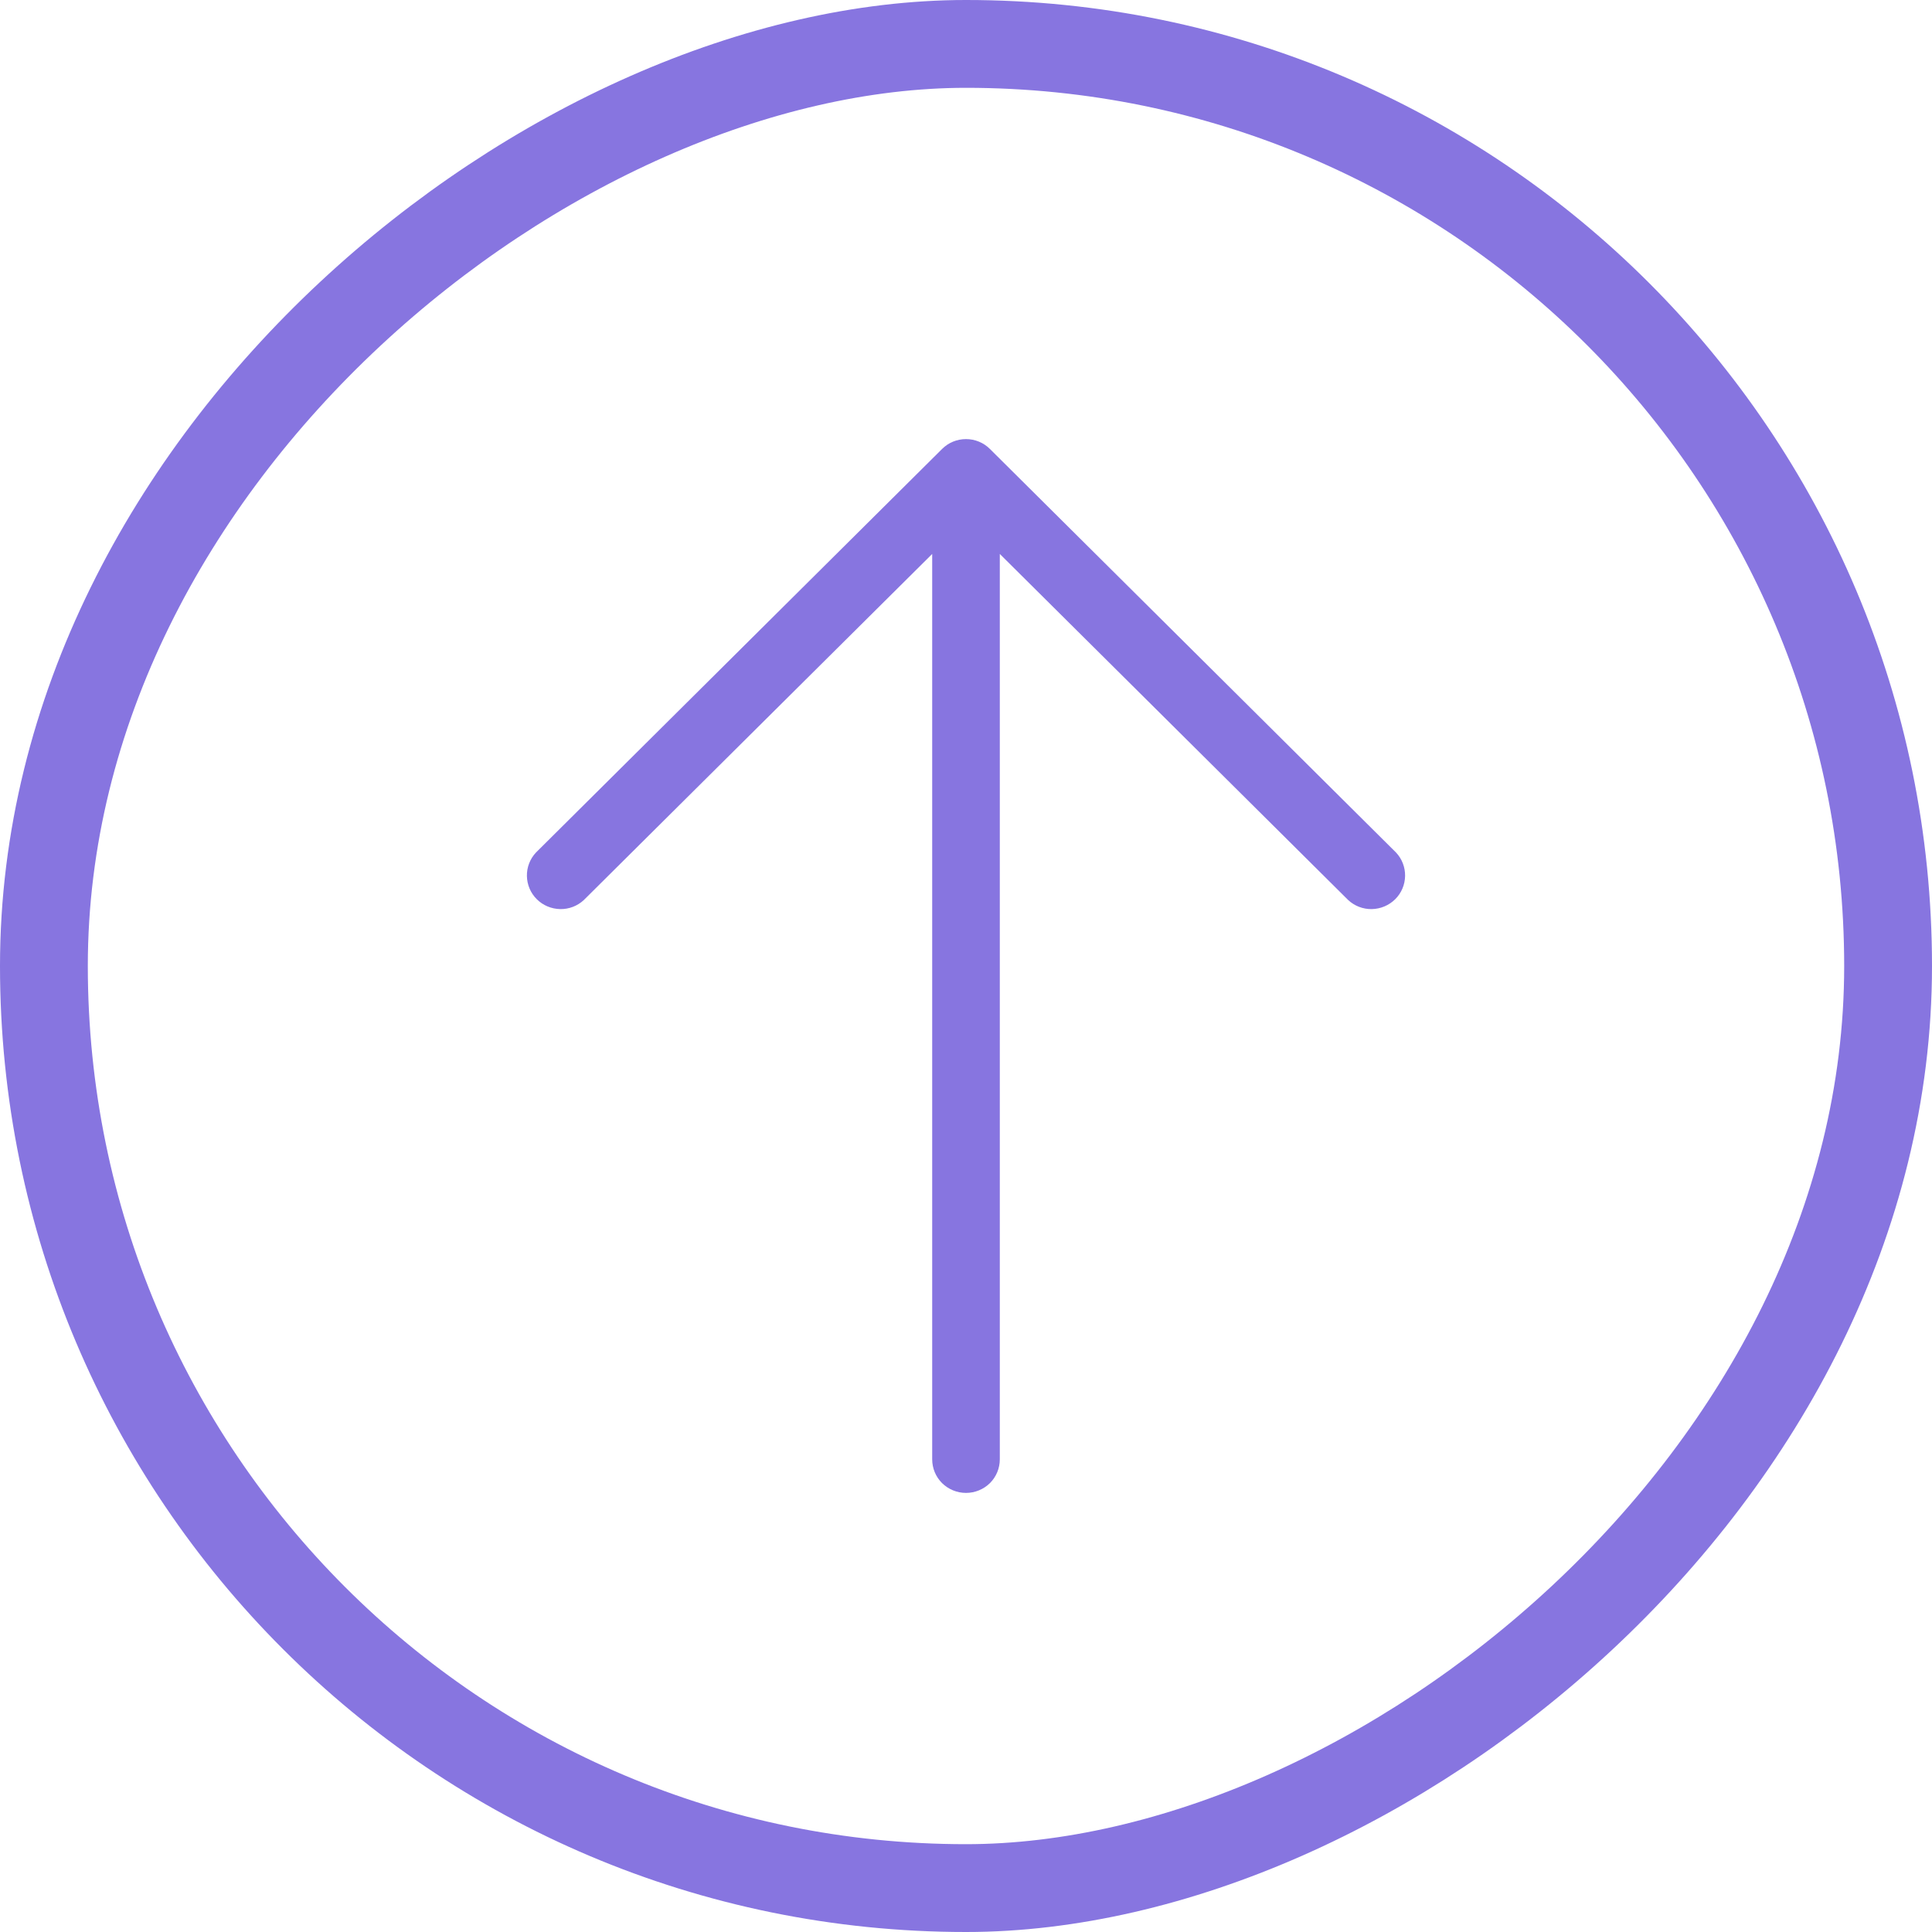
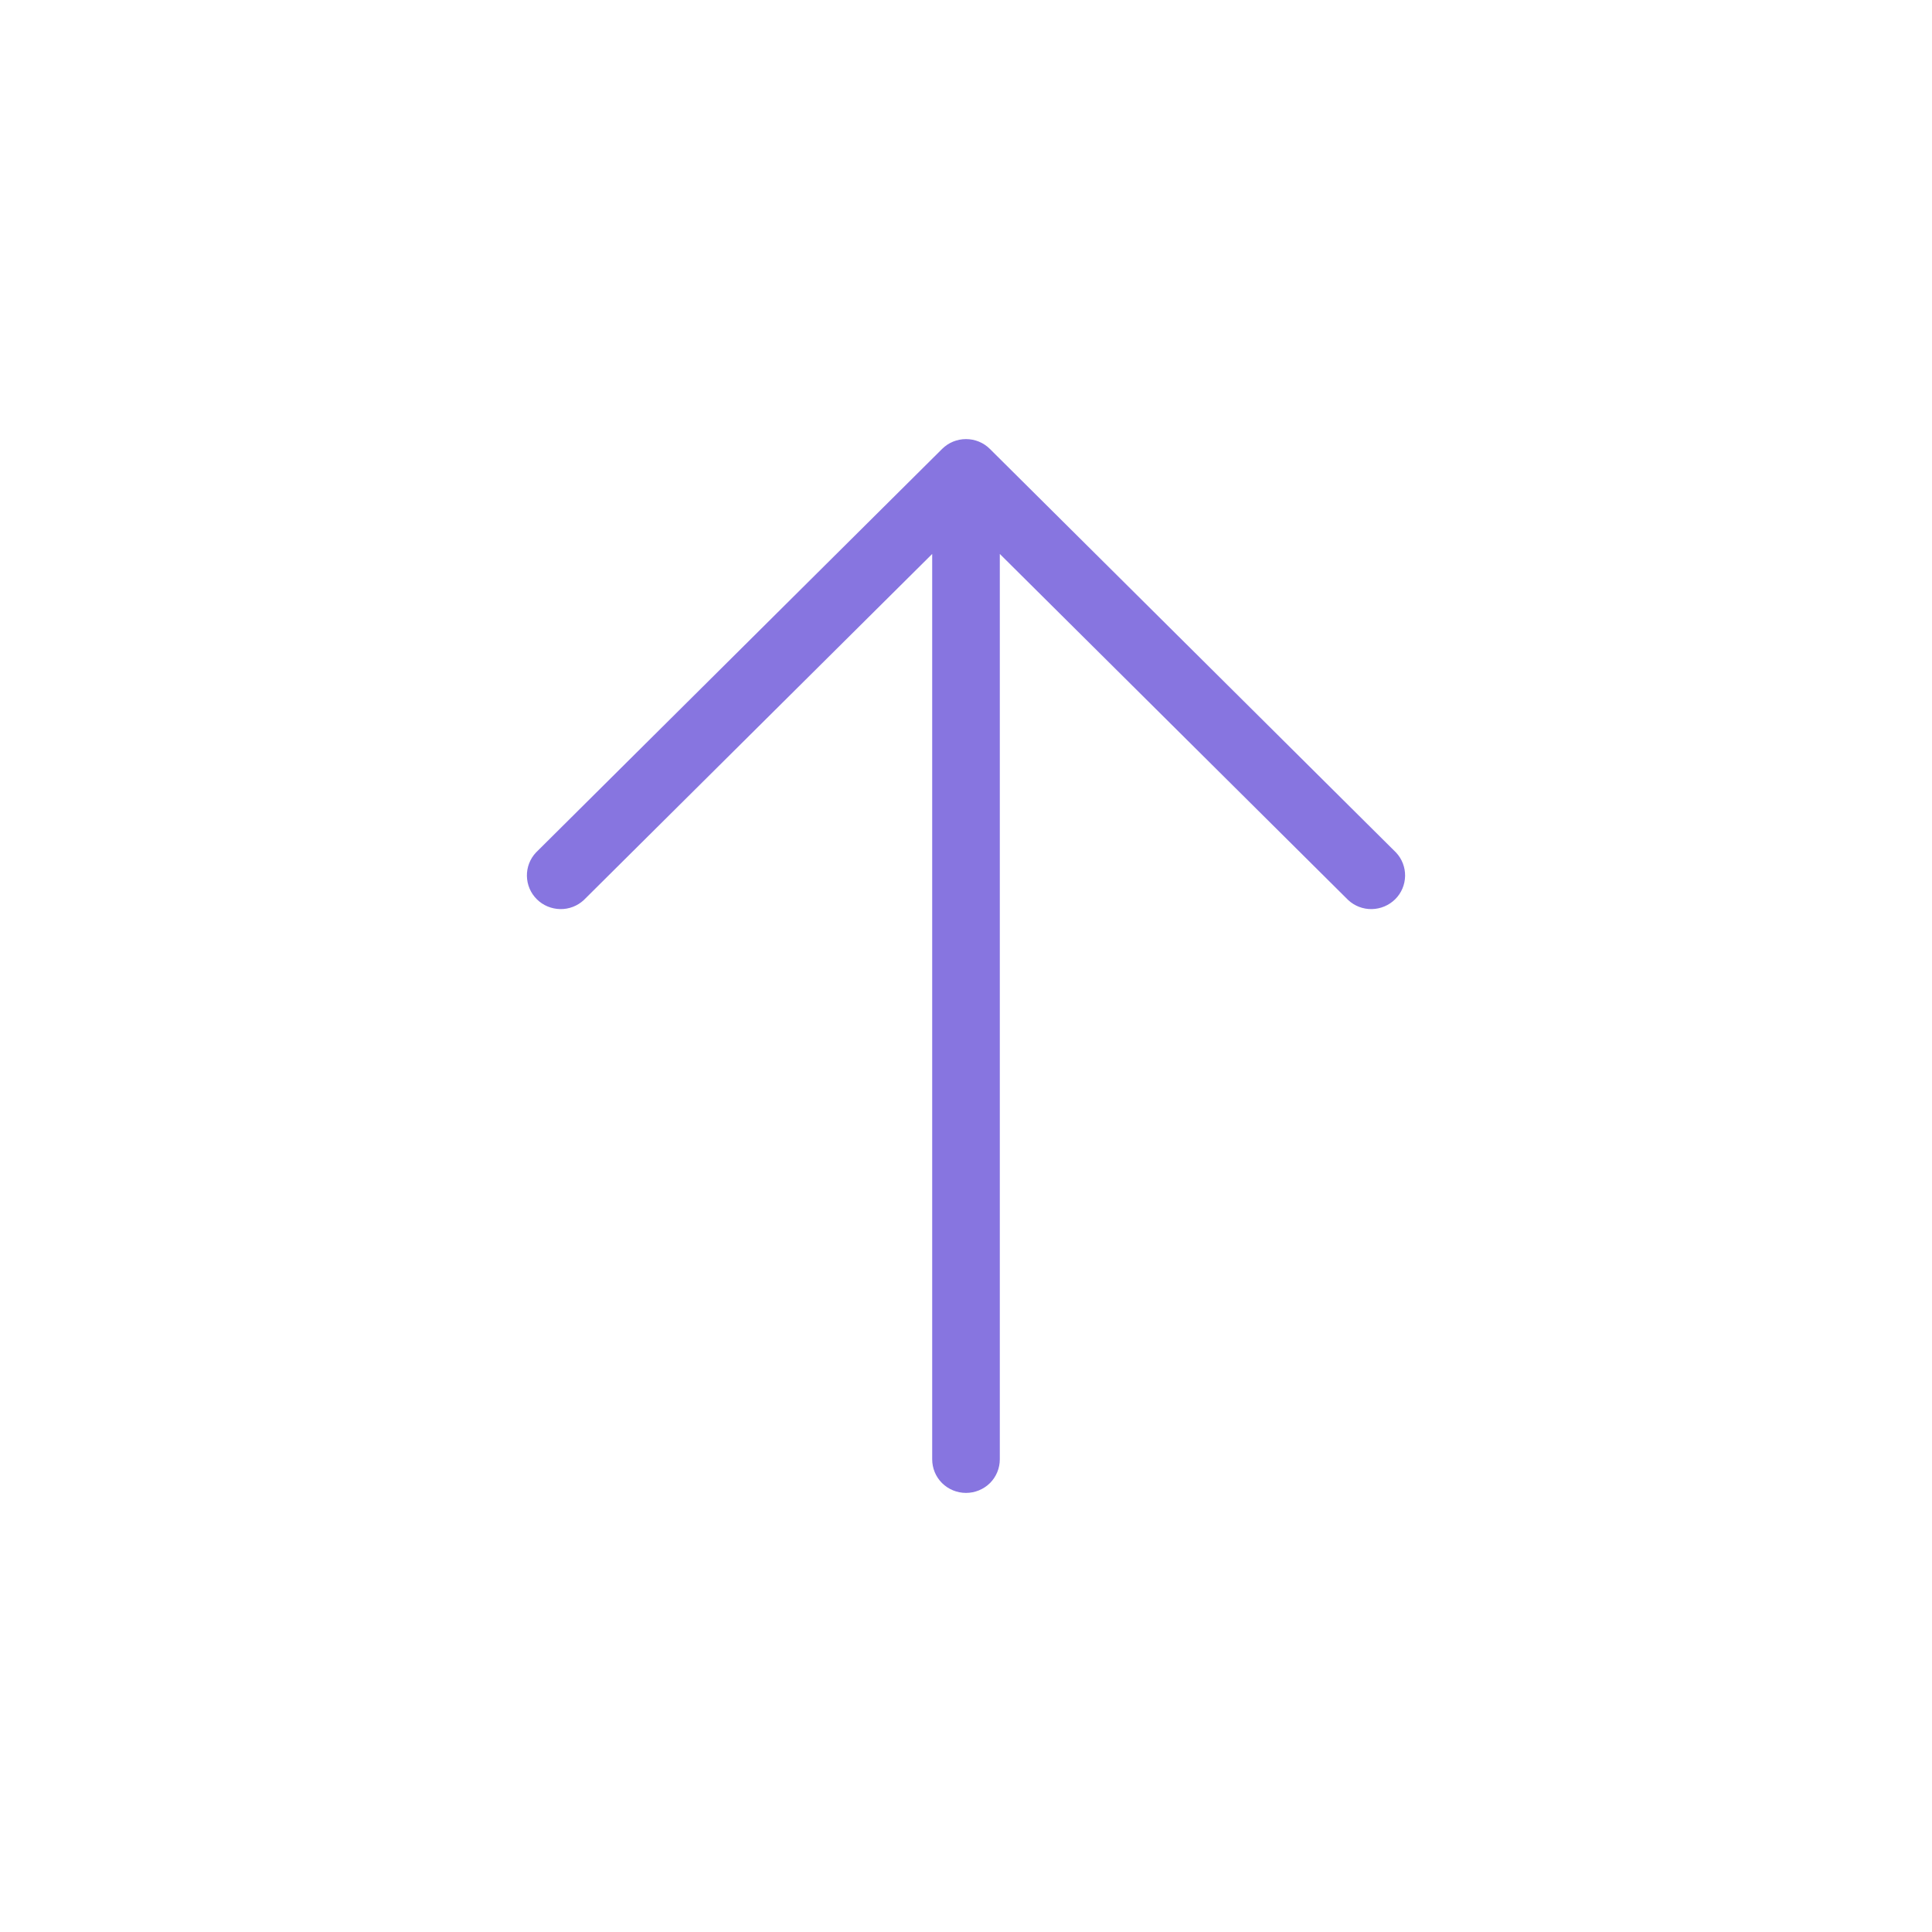
<svg xmlns="http://www.w3.org/2000/svg" width="22" height="22" viewBox="0 0 22 22" fill="none">
-   <rect x="0.5" y="21.5" width="21" height="21" rx="10.5" transform="rotate(-90 0.5 21.5)" stroke="#8775E0" />
  <path d="M11.272 5.112L15.897 9.708C15.965 9.78 16.002 9.877 16 9.976C15.998 10.075 15.958 10.17 15.887 10.24C15.816 10.31 15.721 10.35 15.621 10.352C15.522 10.354 15.425 10.317 15.352 10.249L11.385 6.308L11.385 16.617C11.385 16.719 11.345 16.816 11.273 16.888C11.2 16.96 11.102 17 11 17C10.898 17 10.8 16.96 10.727 16.888C10.655 16.816 10.615 16.719 10.615 16.617L10.615 6.308L6.648 10.249C6.575 10.317 6.478 10.354 6.379 10.352C6.279 10.35 6.183 10.31 6.113 10.24C6.042 10.17 6.002 10.075 6 9.976C5.998 9.877 6.035 9.78 6.103 9.708L10.728 5.112C10.8 5.04 10.898 5 11 5C11.102 5 11.2 5.04 11.272 5.112Z" fill="#8775E0" />
</svg>